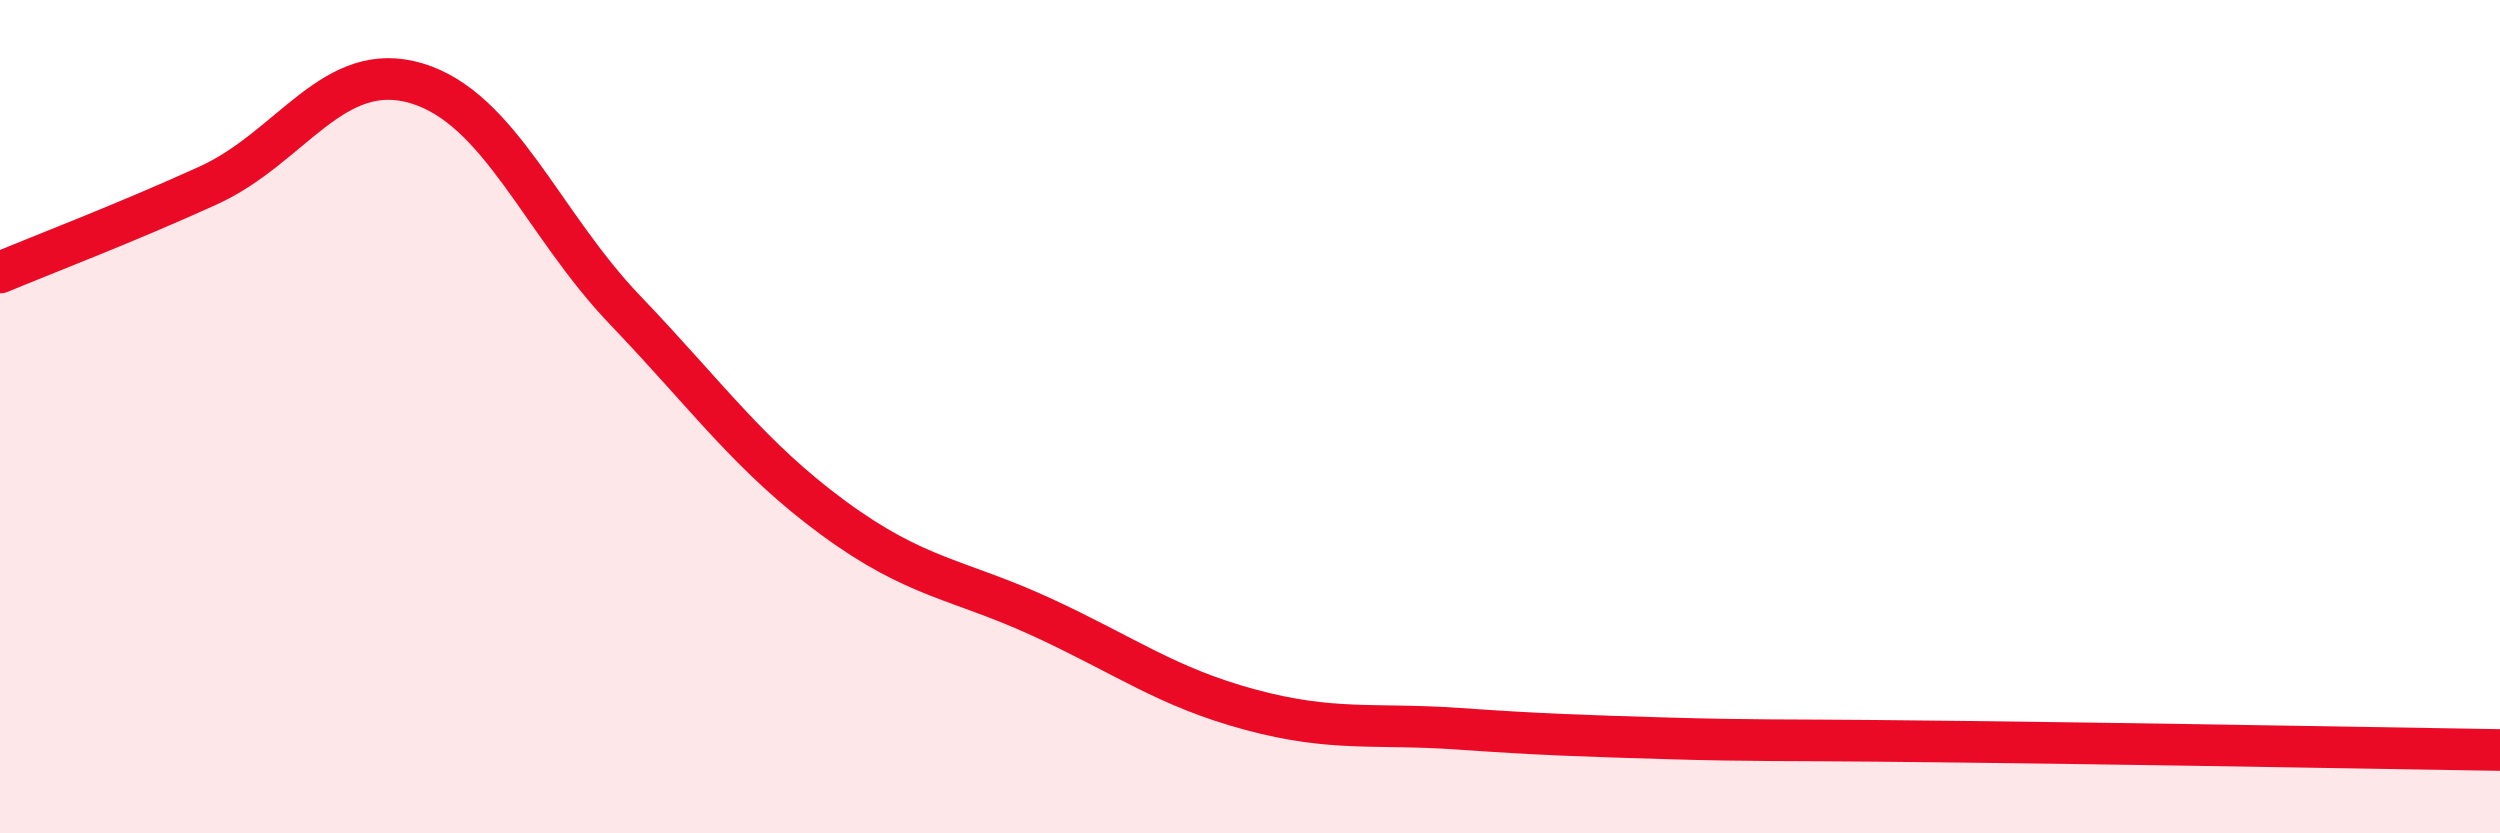
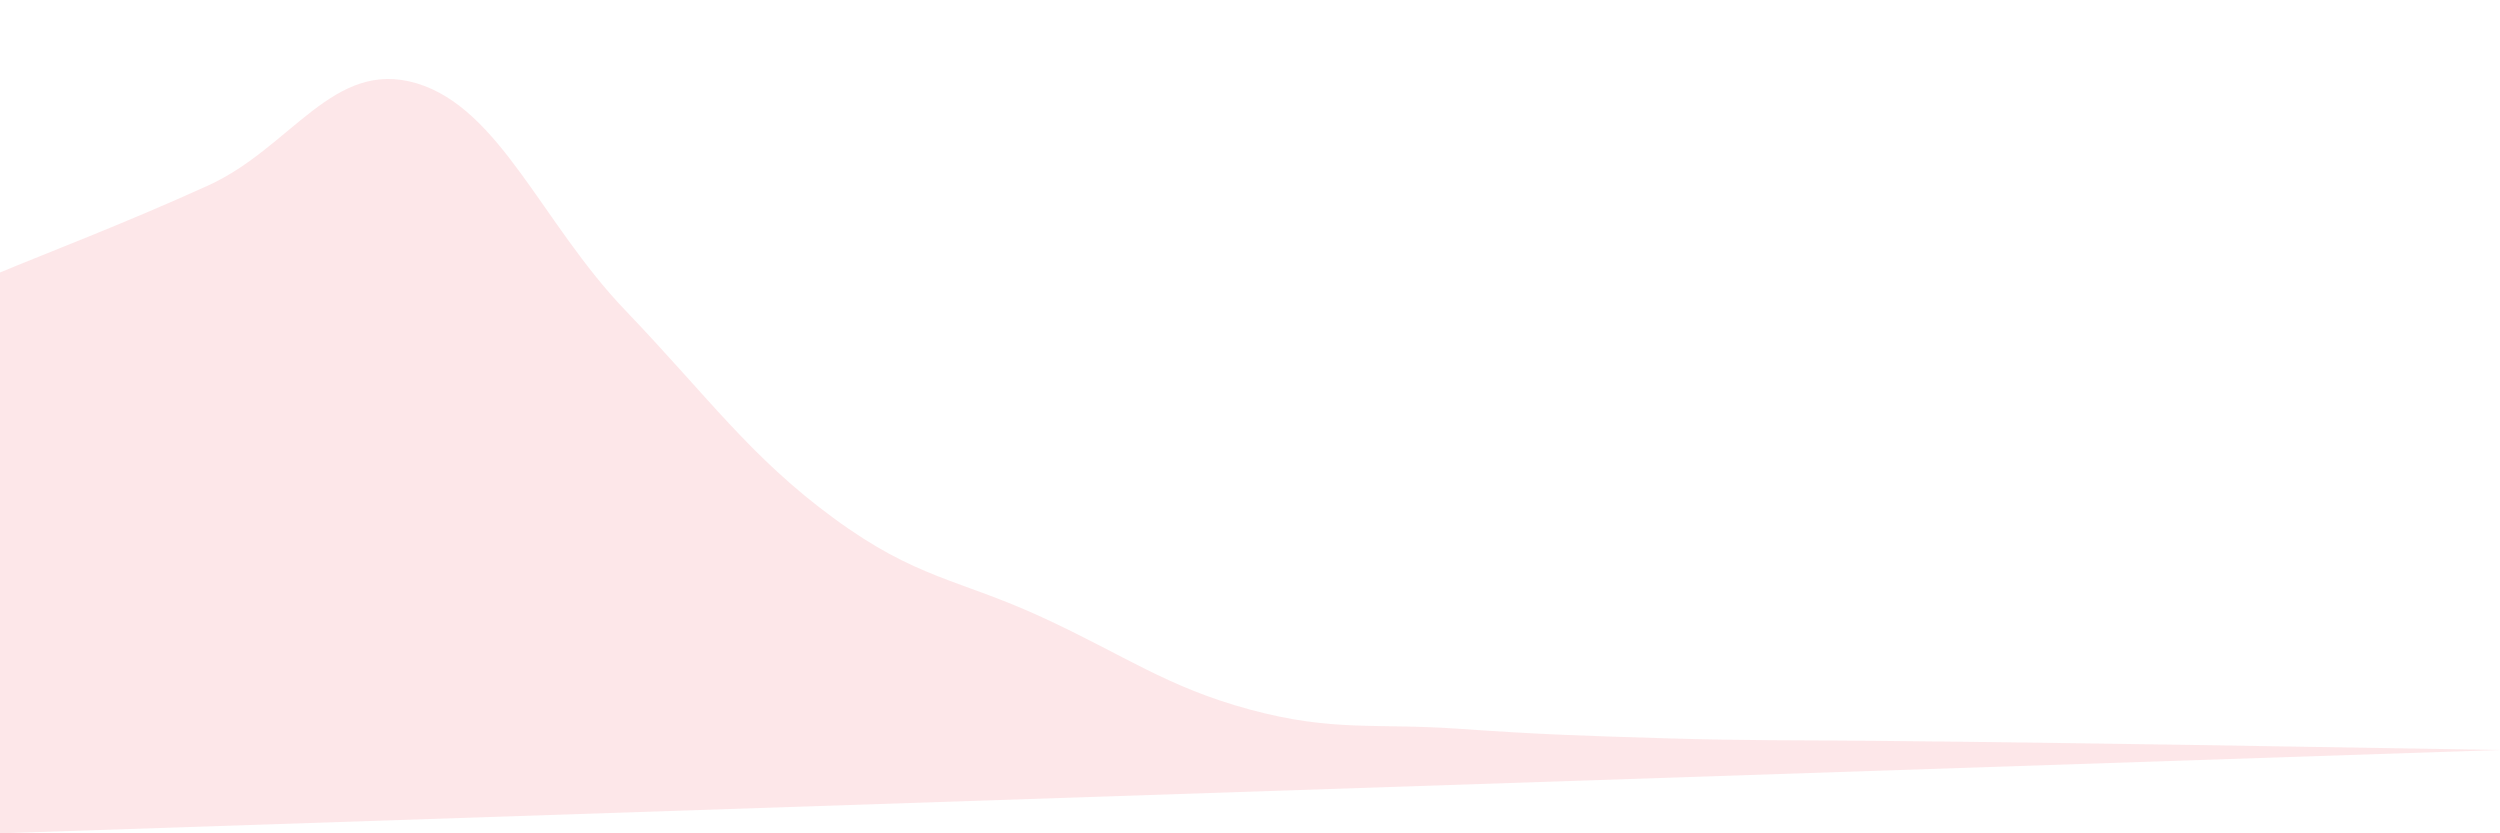
<svg xmlns="http://www.w3.org/2000/svg" width="60" height="20" viewBox="0 0 60 20">
-   <path d="M 0,6.54 C 1,6.12 3,5.36 5,4.45 C 7,3.54 8,1.4 10,2 C 12,2.6 13,5.35 15,7.44 C 17,9.53 18,10.96 20,12.43 C 22,13.9 23,13.89 25,14.81 C 27,15.73 28,16.49 30,17.03 C 32,17.57 33,17.35 35,17.49 C 37,17.63 38,17.66 40,17.72 C 42,17.78 43,17.76 45,17.78 C 47,17.8 47,17.8 50,17.84 C 53,17.88 58,17.97 60,18L60 20L0 20Z" fill="#EB0A25" opacity="0.1" stroke-linecap="round" stroke-linejoin="round" />
-   <path d="M 0,6.54 C 1,6.12 3,5.36 5,4.45 C 7,3.54 8,1.4 10,2 C 12,2.6 13,5.35 15,7.44 C 17,9.53 18,10.96 20,12.43 C 22,13.9 23,13.89 25,14.81 C 27,15.73 28,16.49 30,17.03 C 32,17.57 33,17.35 35,17.49 C 37,17.63 38,17.66 40,17.72 C 42,17.78 43,17.76 45,17.78 C 47,17.8 47,17.8 50,17.84 C 53,17.88 58,17.97 60,18" stroke="#EB0A25" stroke-width="1" fill="none" stroke-linecap="round" stroke-linejoin="round" />
+   <path d="M 0,6.54 C 1,6.12 3,5.36 5,4.45 C 7,3.54 8,1.4 10,2 C 12,2.6 13,5.35 15,7.44 C 17,9.53 18,10.96 20,12.43 C 22,13.9 23,13.89 25,14.81 C 27,15.73 28,16.49 30,17.03 C 32,17.57 33,17.35 35,17.49 C 37,17.63 38,17.66 40,17.72 C 42,17.78 43,17.76 45,17.78 C 47,17.8 47,17.8 50,17.84 C 53,17.88 58,17.97 60,18L0 20Z" fill="#EB0A25" opacity="0.1" stroke-linecap="round" stroke-linejoin="round" />
</svg>